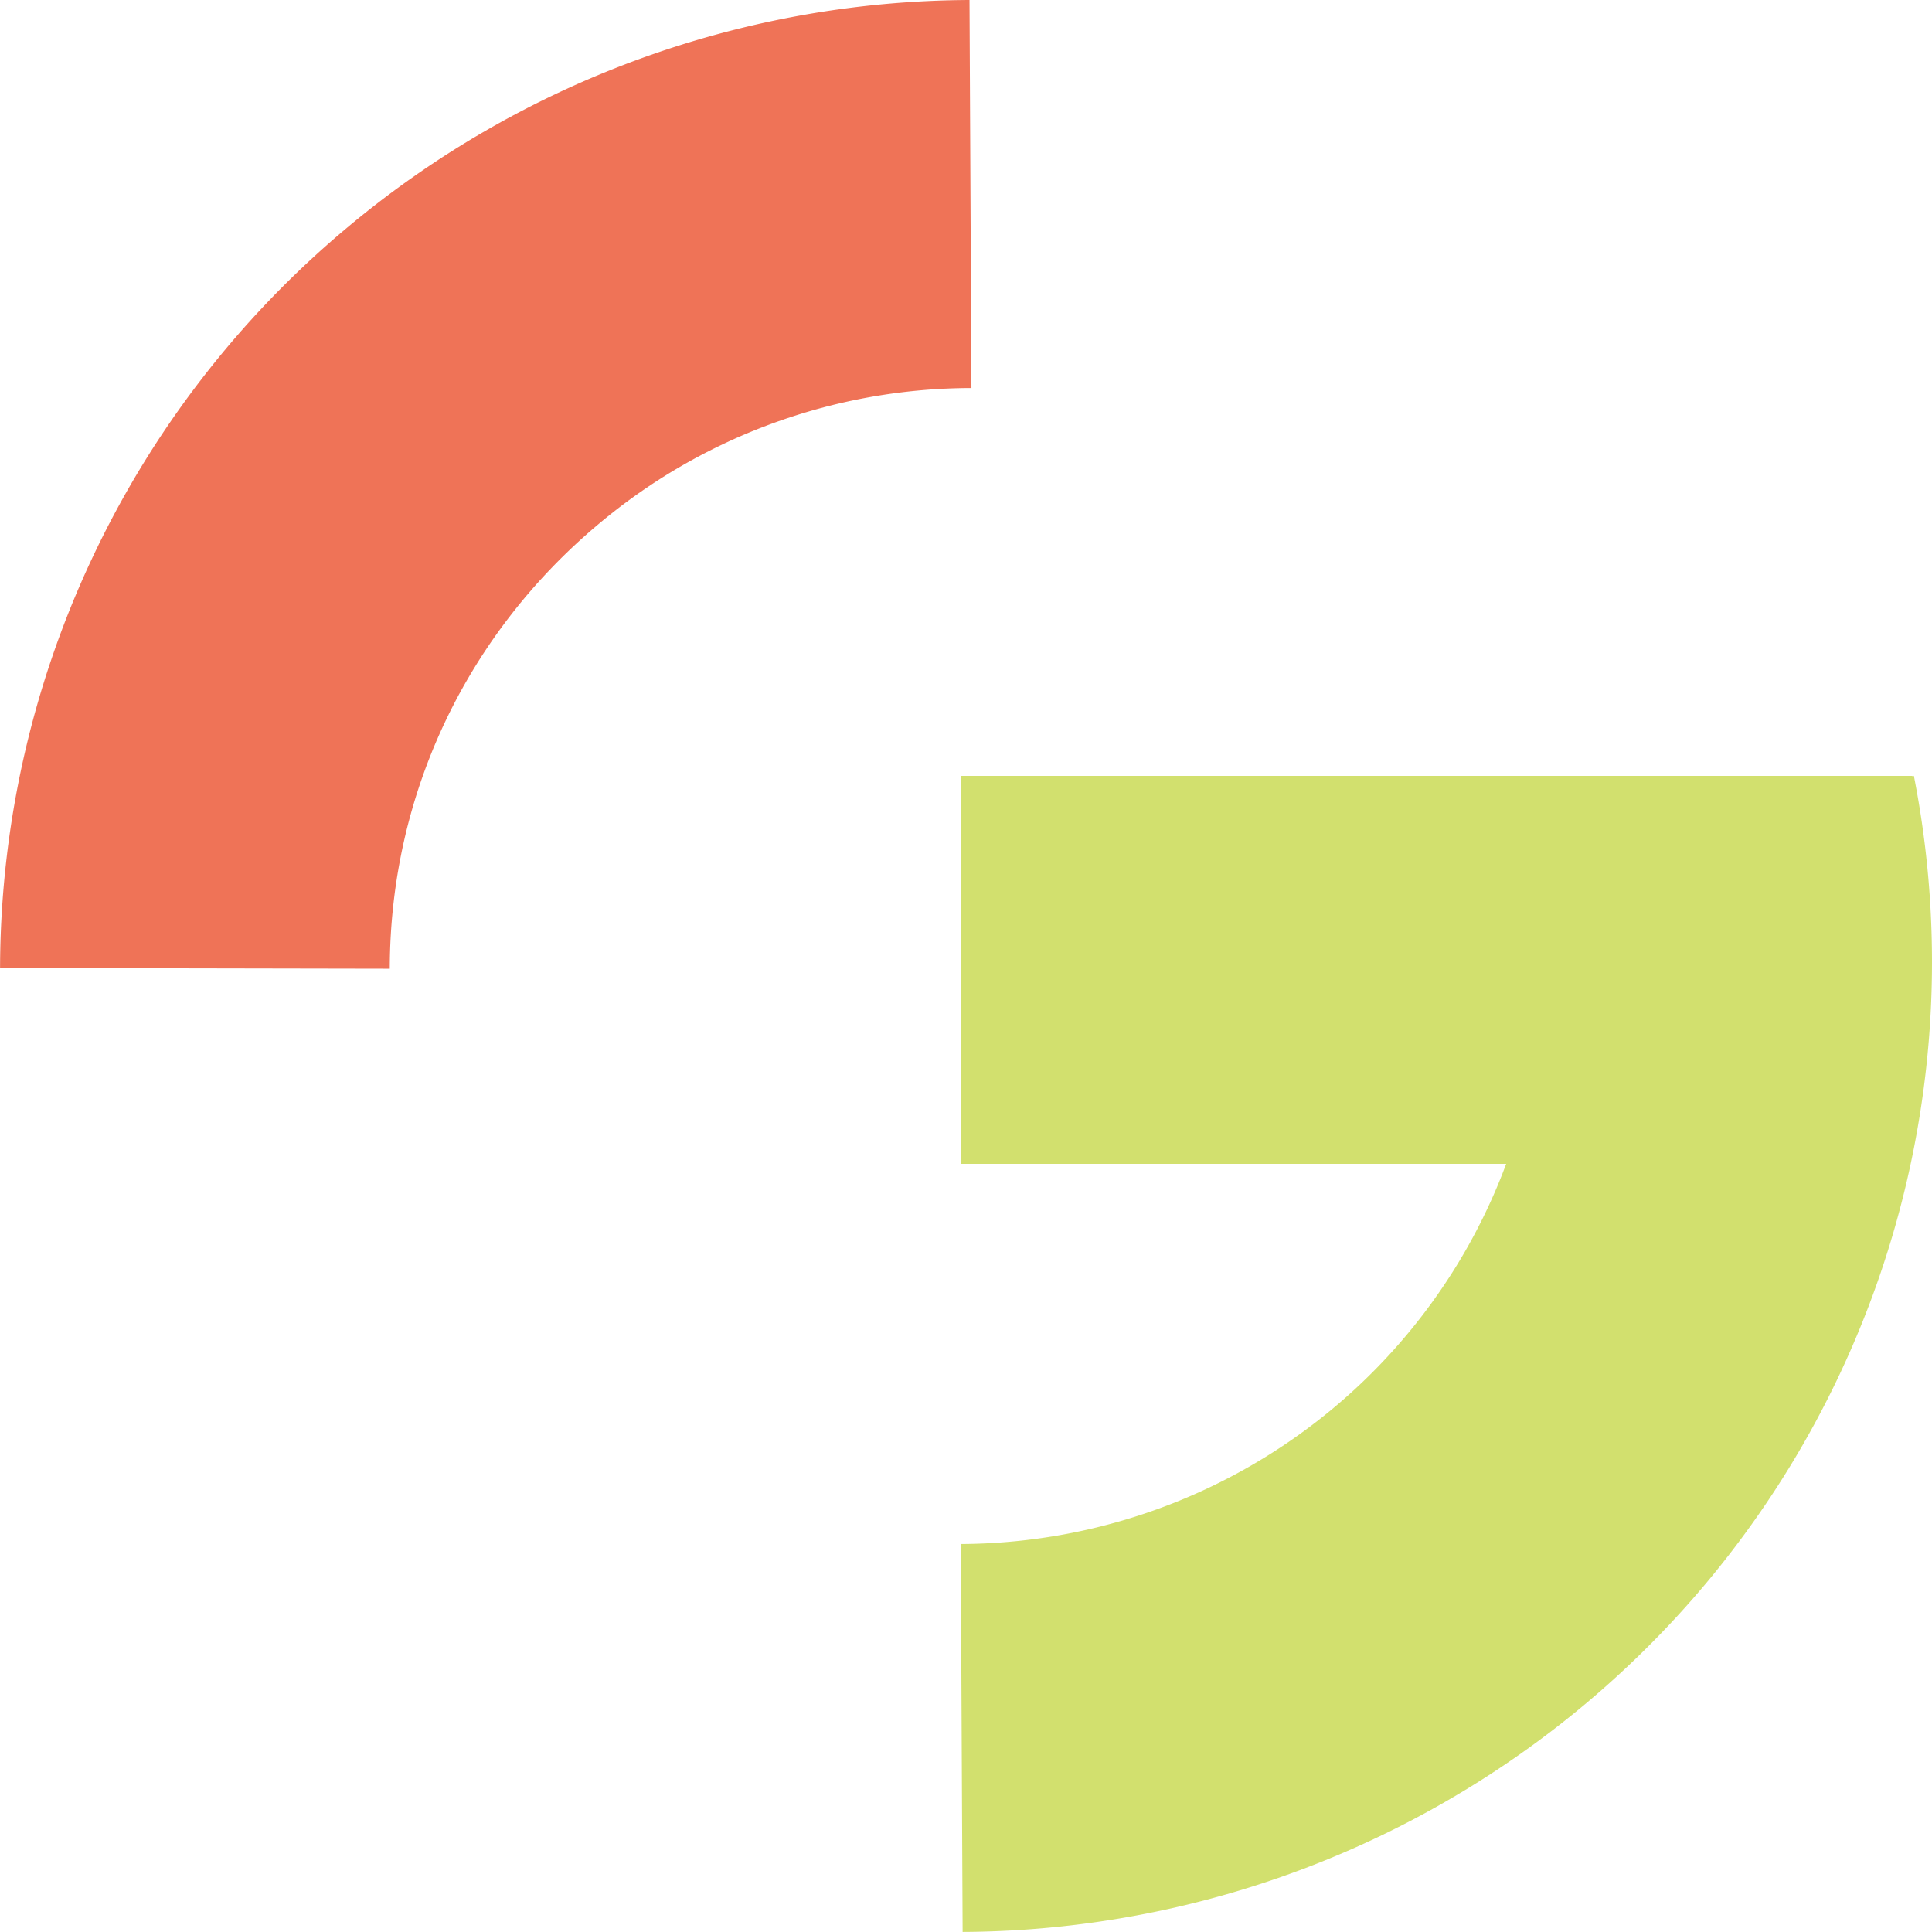
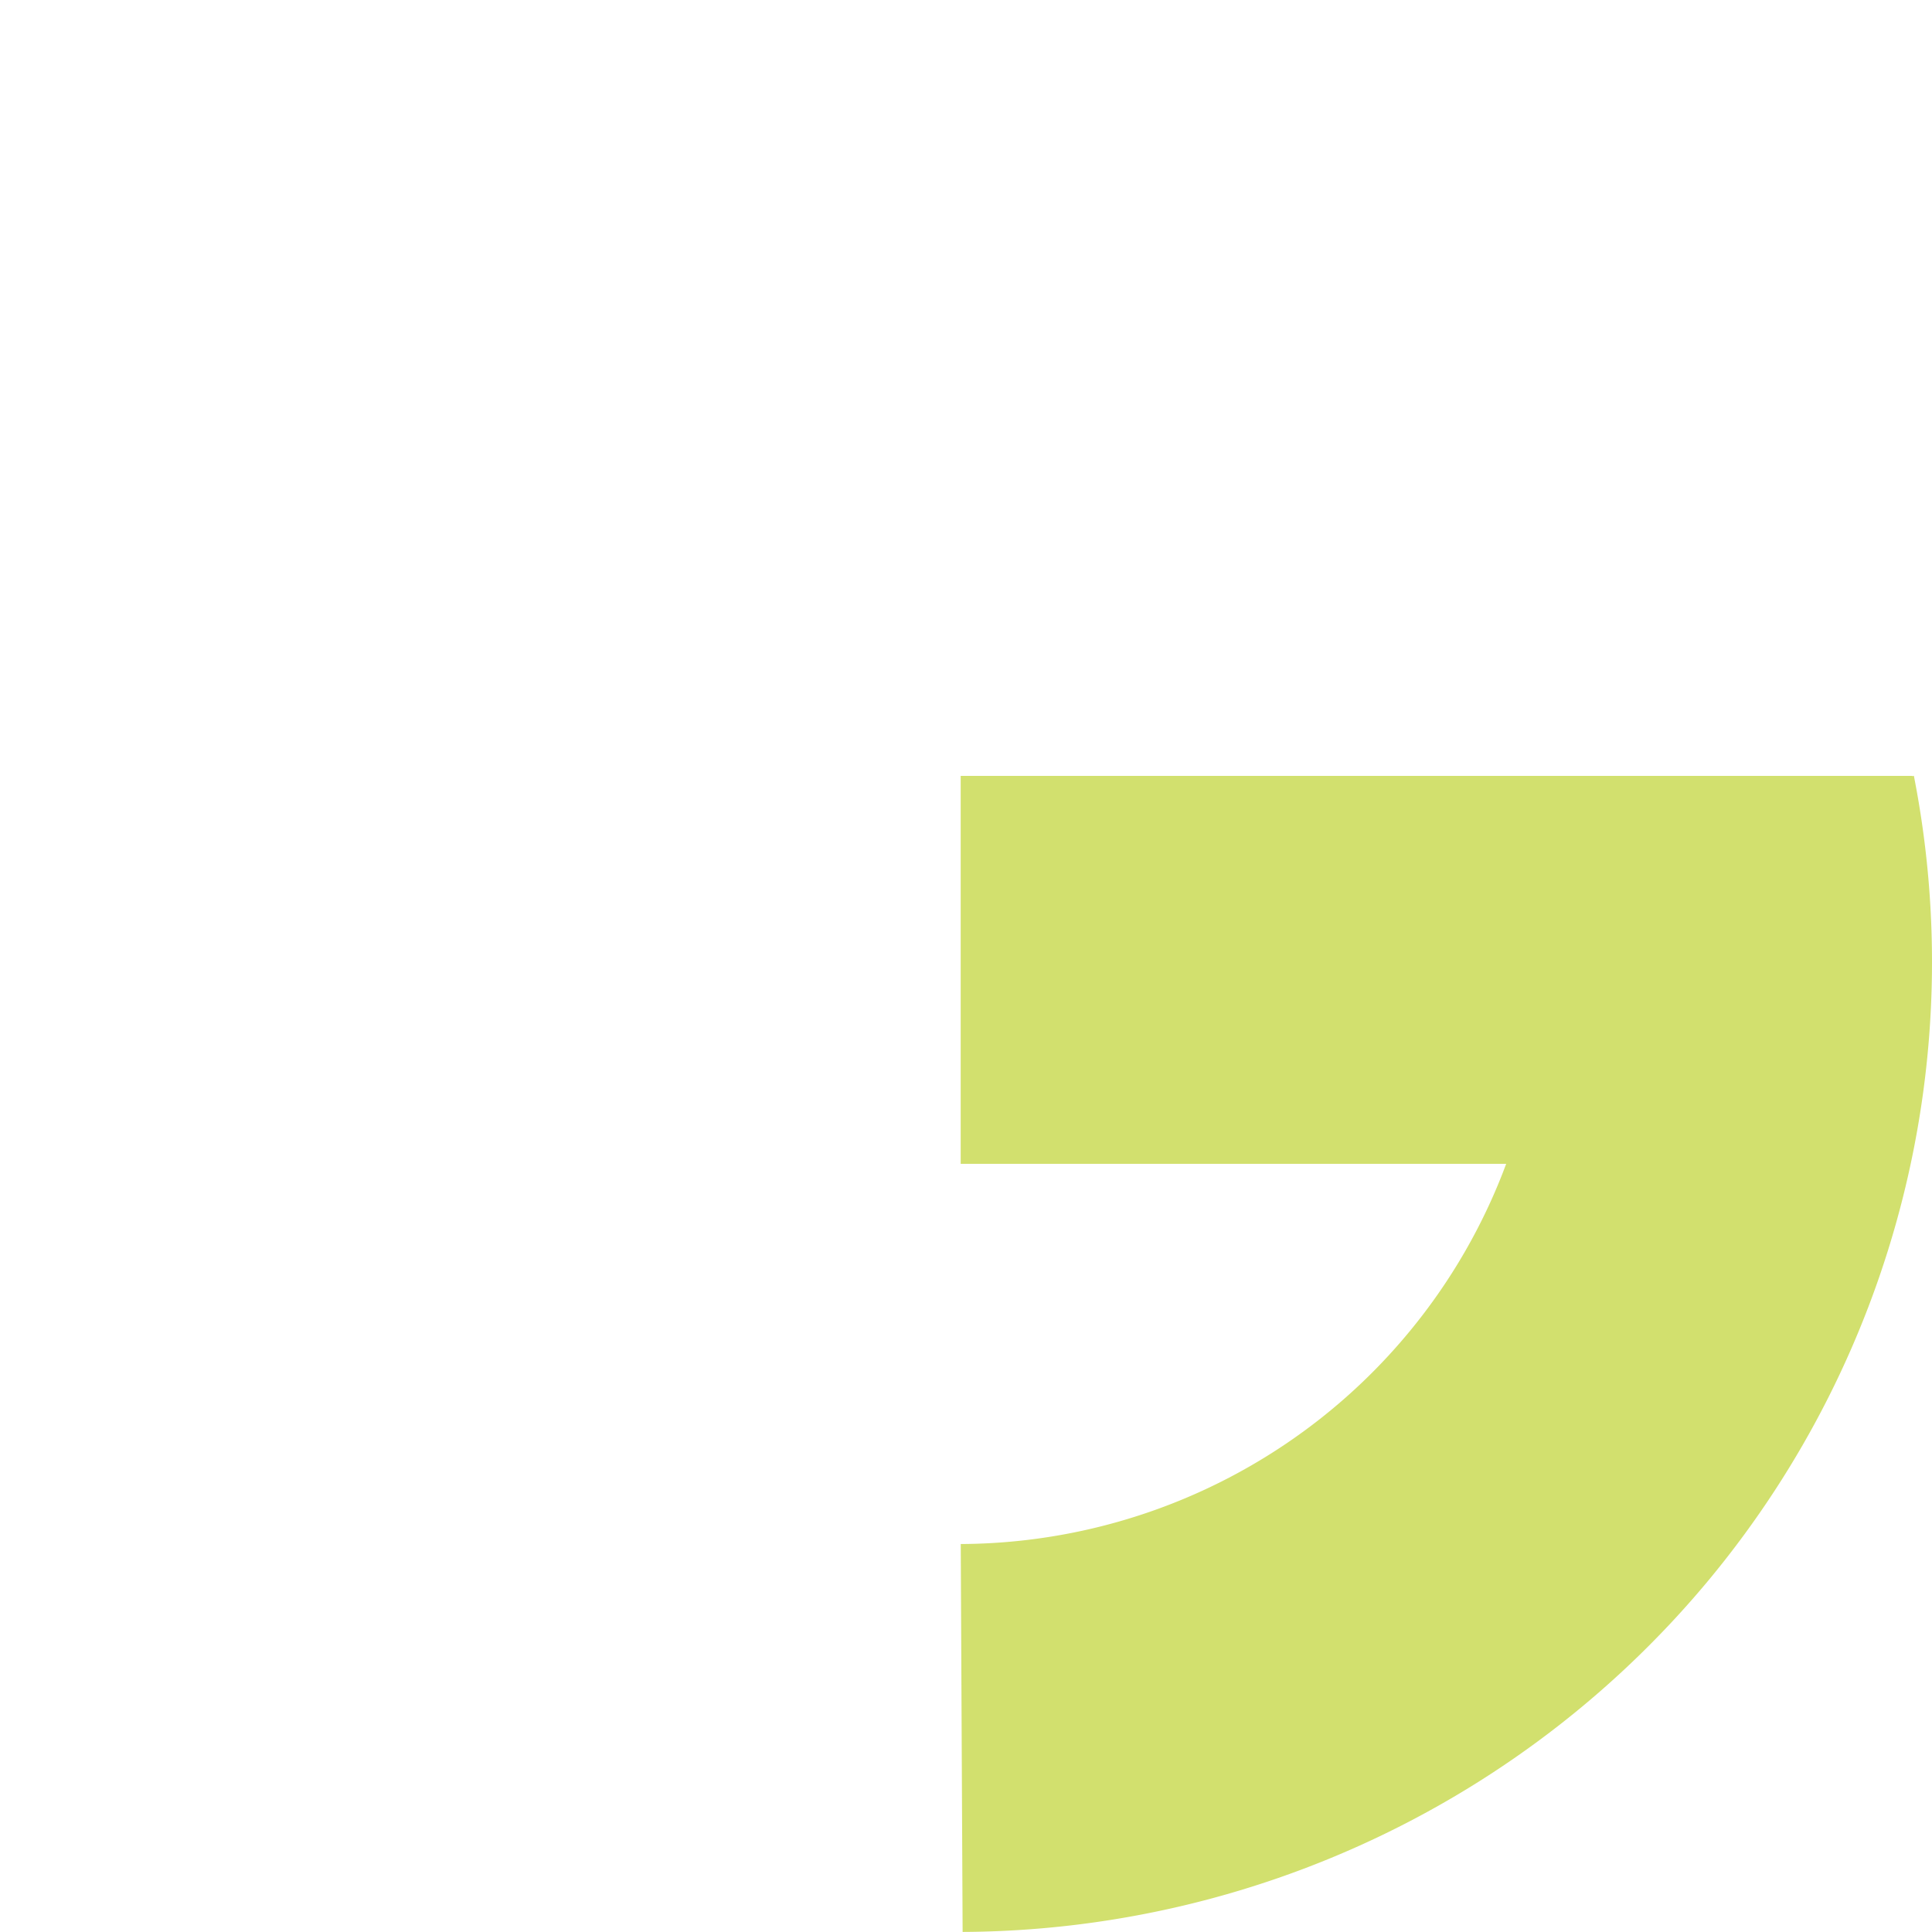
<svg xmlns="http://www.w3.org/2000/svg" xml:space="preserve" width="32" height="32">
-   <path fill="#ef7357" d="M16.058 0A16.118 16.046 0 0 0 5.75 3.77 16.036 16.036 0 0 0 .001 16.033l6.455.012c.005-2.972 1.342-5.59 3.45-7.358a9.598 9.555 0 0 1 6.184-2.26z" />
  <path fill="#d2e06e" d="m31.702 12.85-.03.006v-.005h-15.76v6.426h9.035a9.68 9.638 0 0 1-1.593 2.767 9.674 9.63 0 0 1-7.441 3.53l.031 6.425a16.143 16.071 0 0 0 12.404-5.884A16.144 16.071 0 0 0 31.7 12.851z" />
</svg>